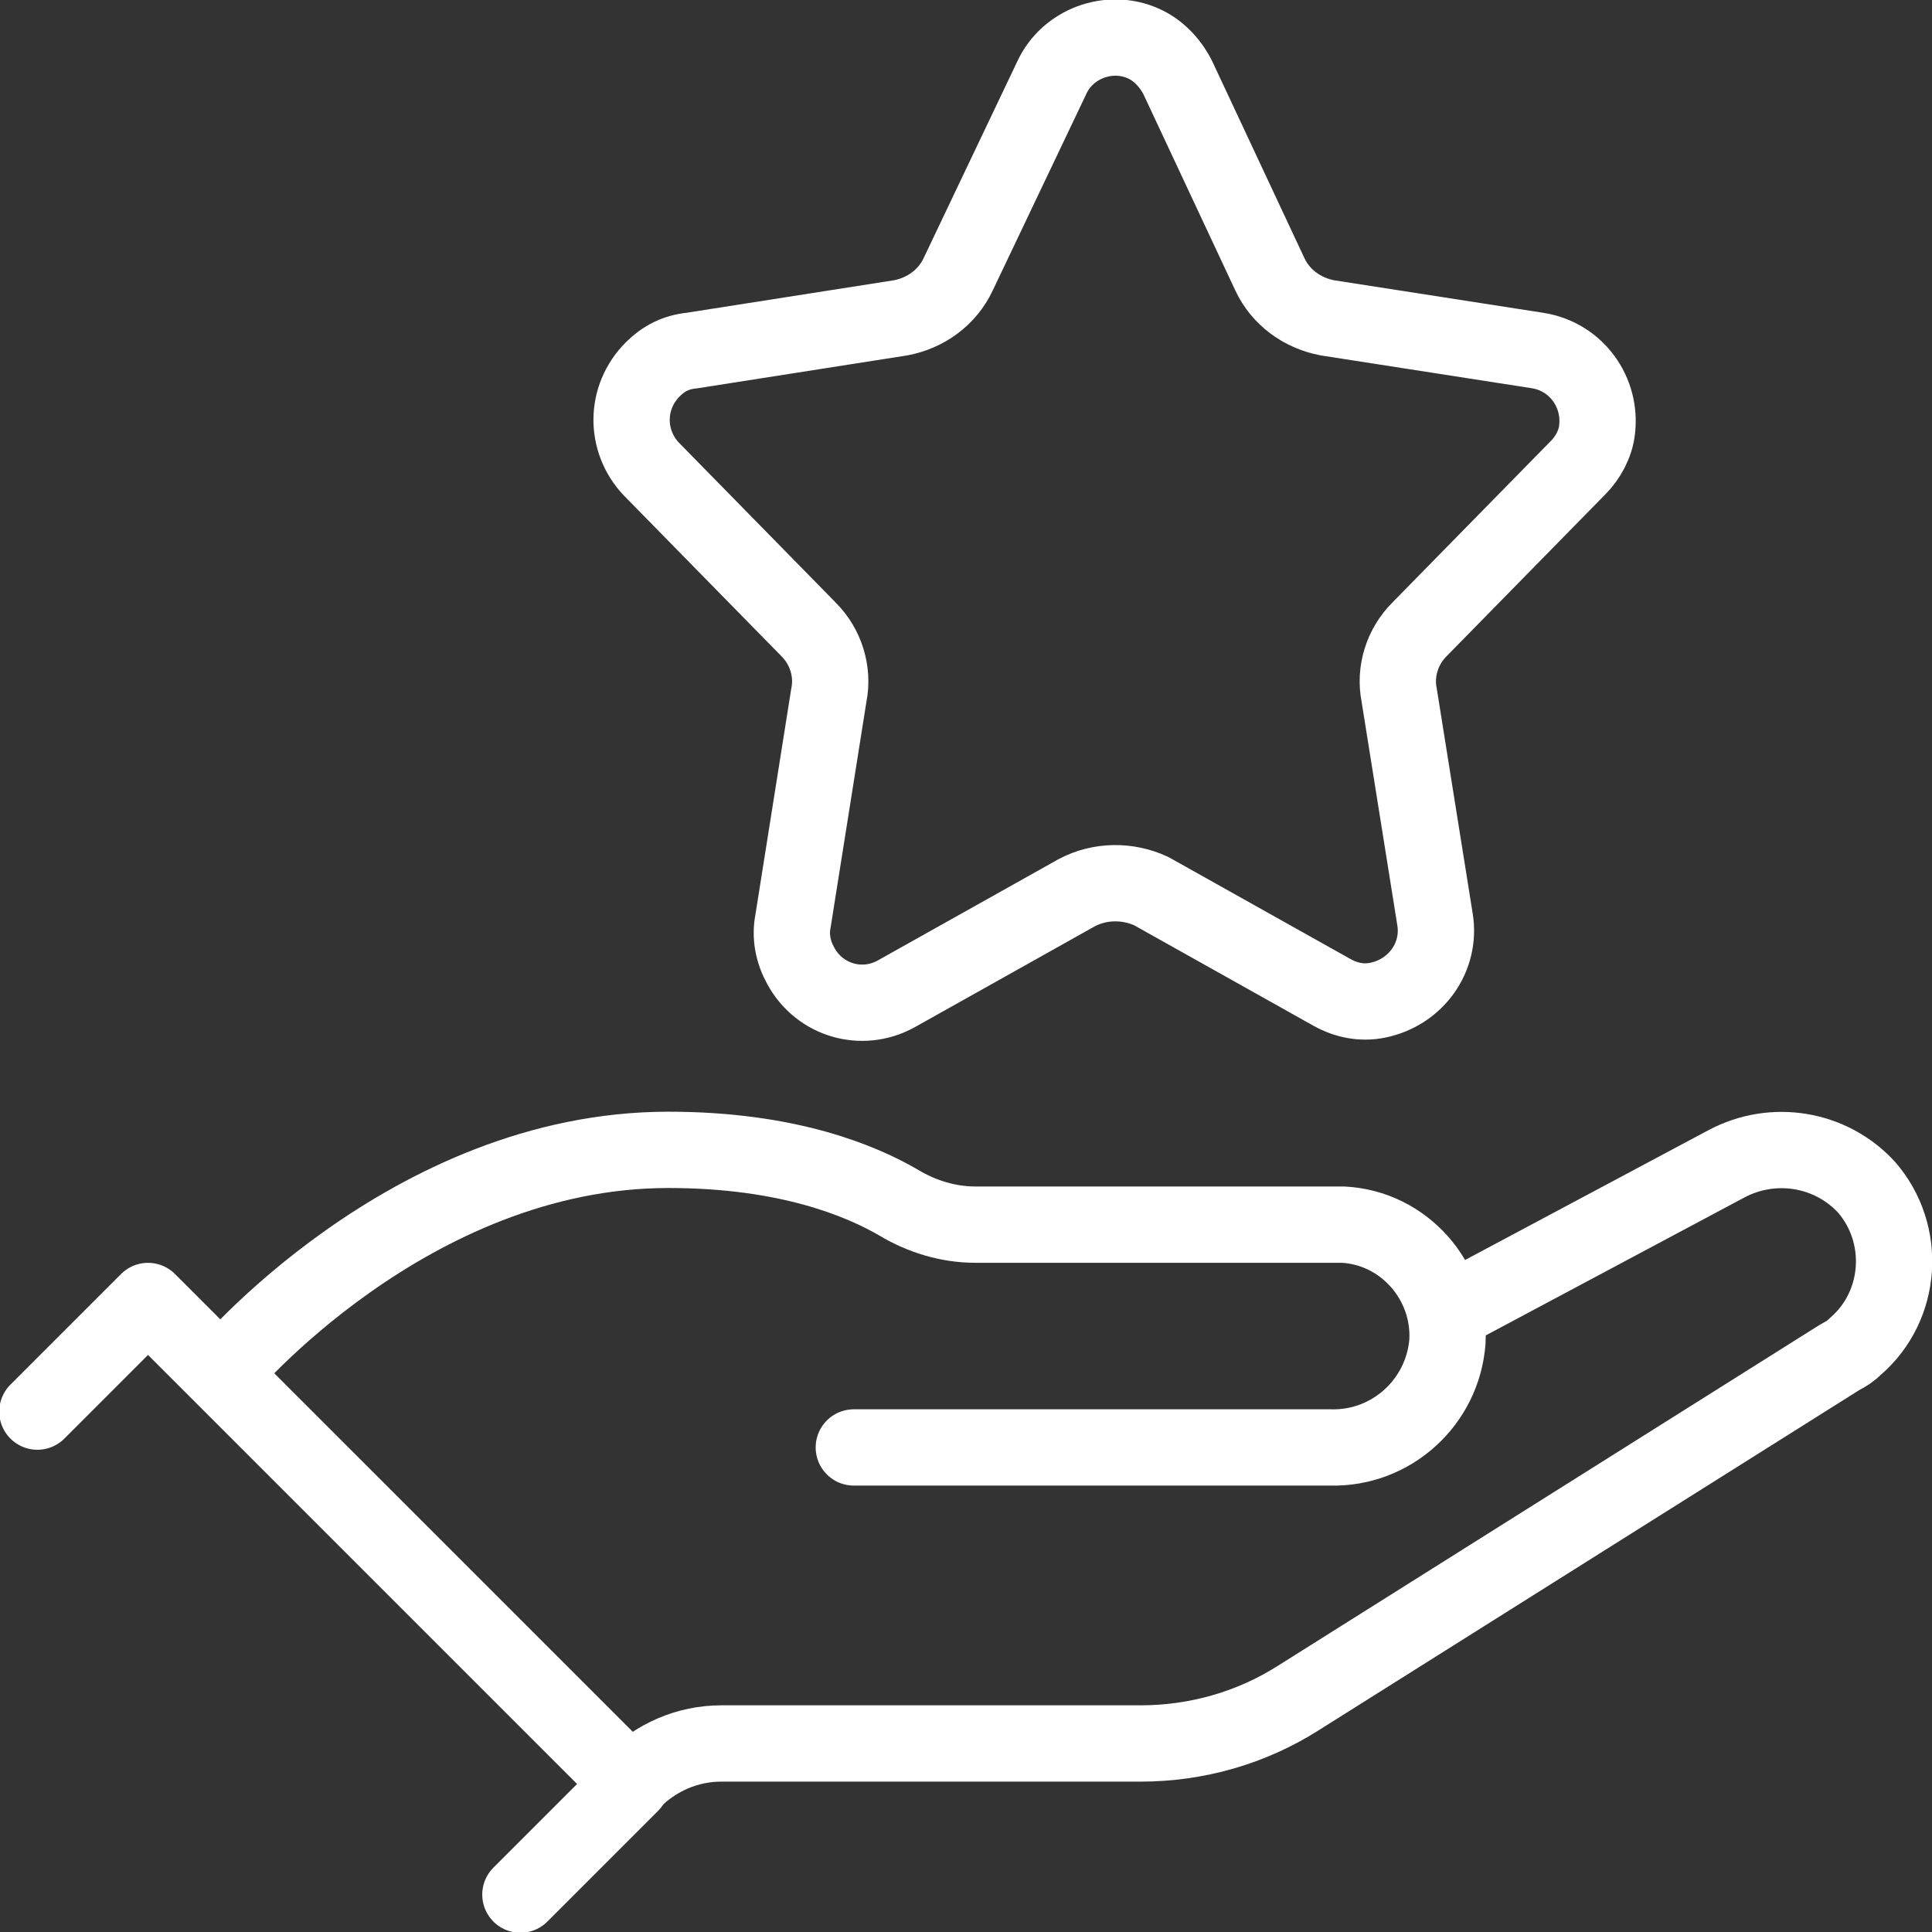
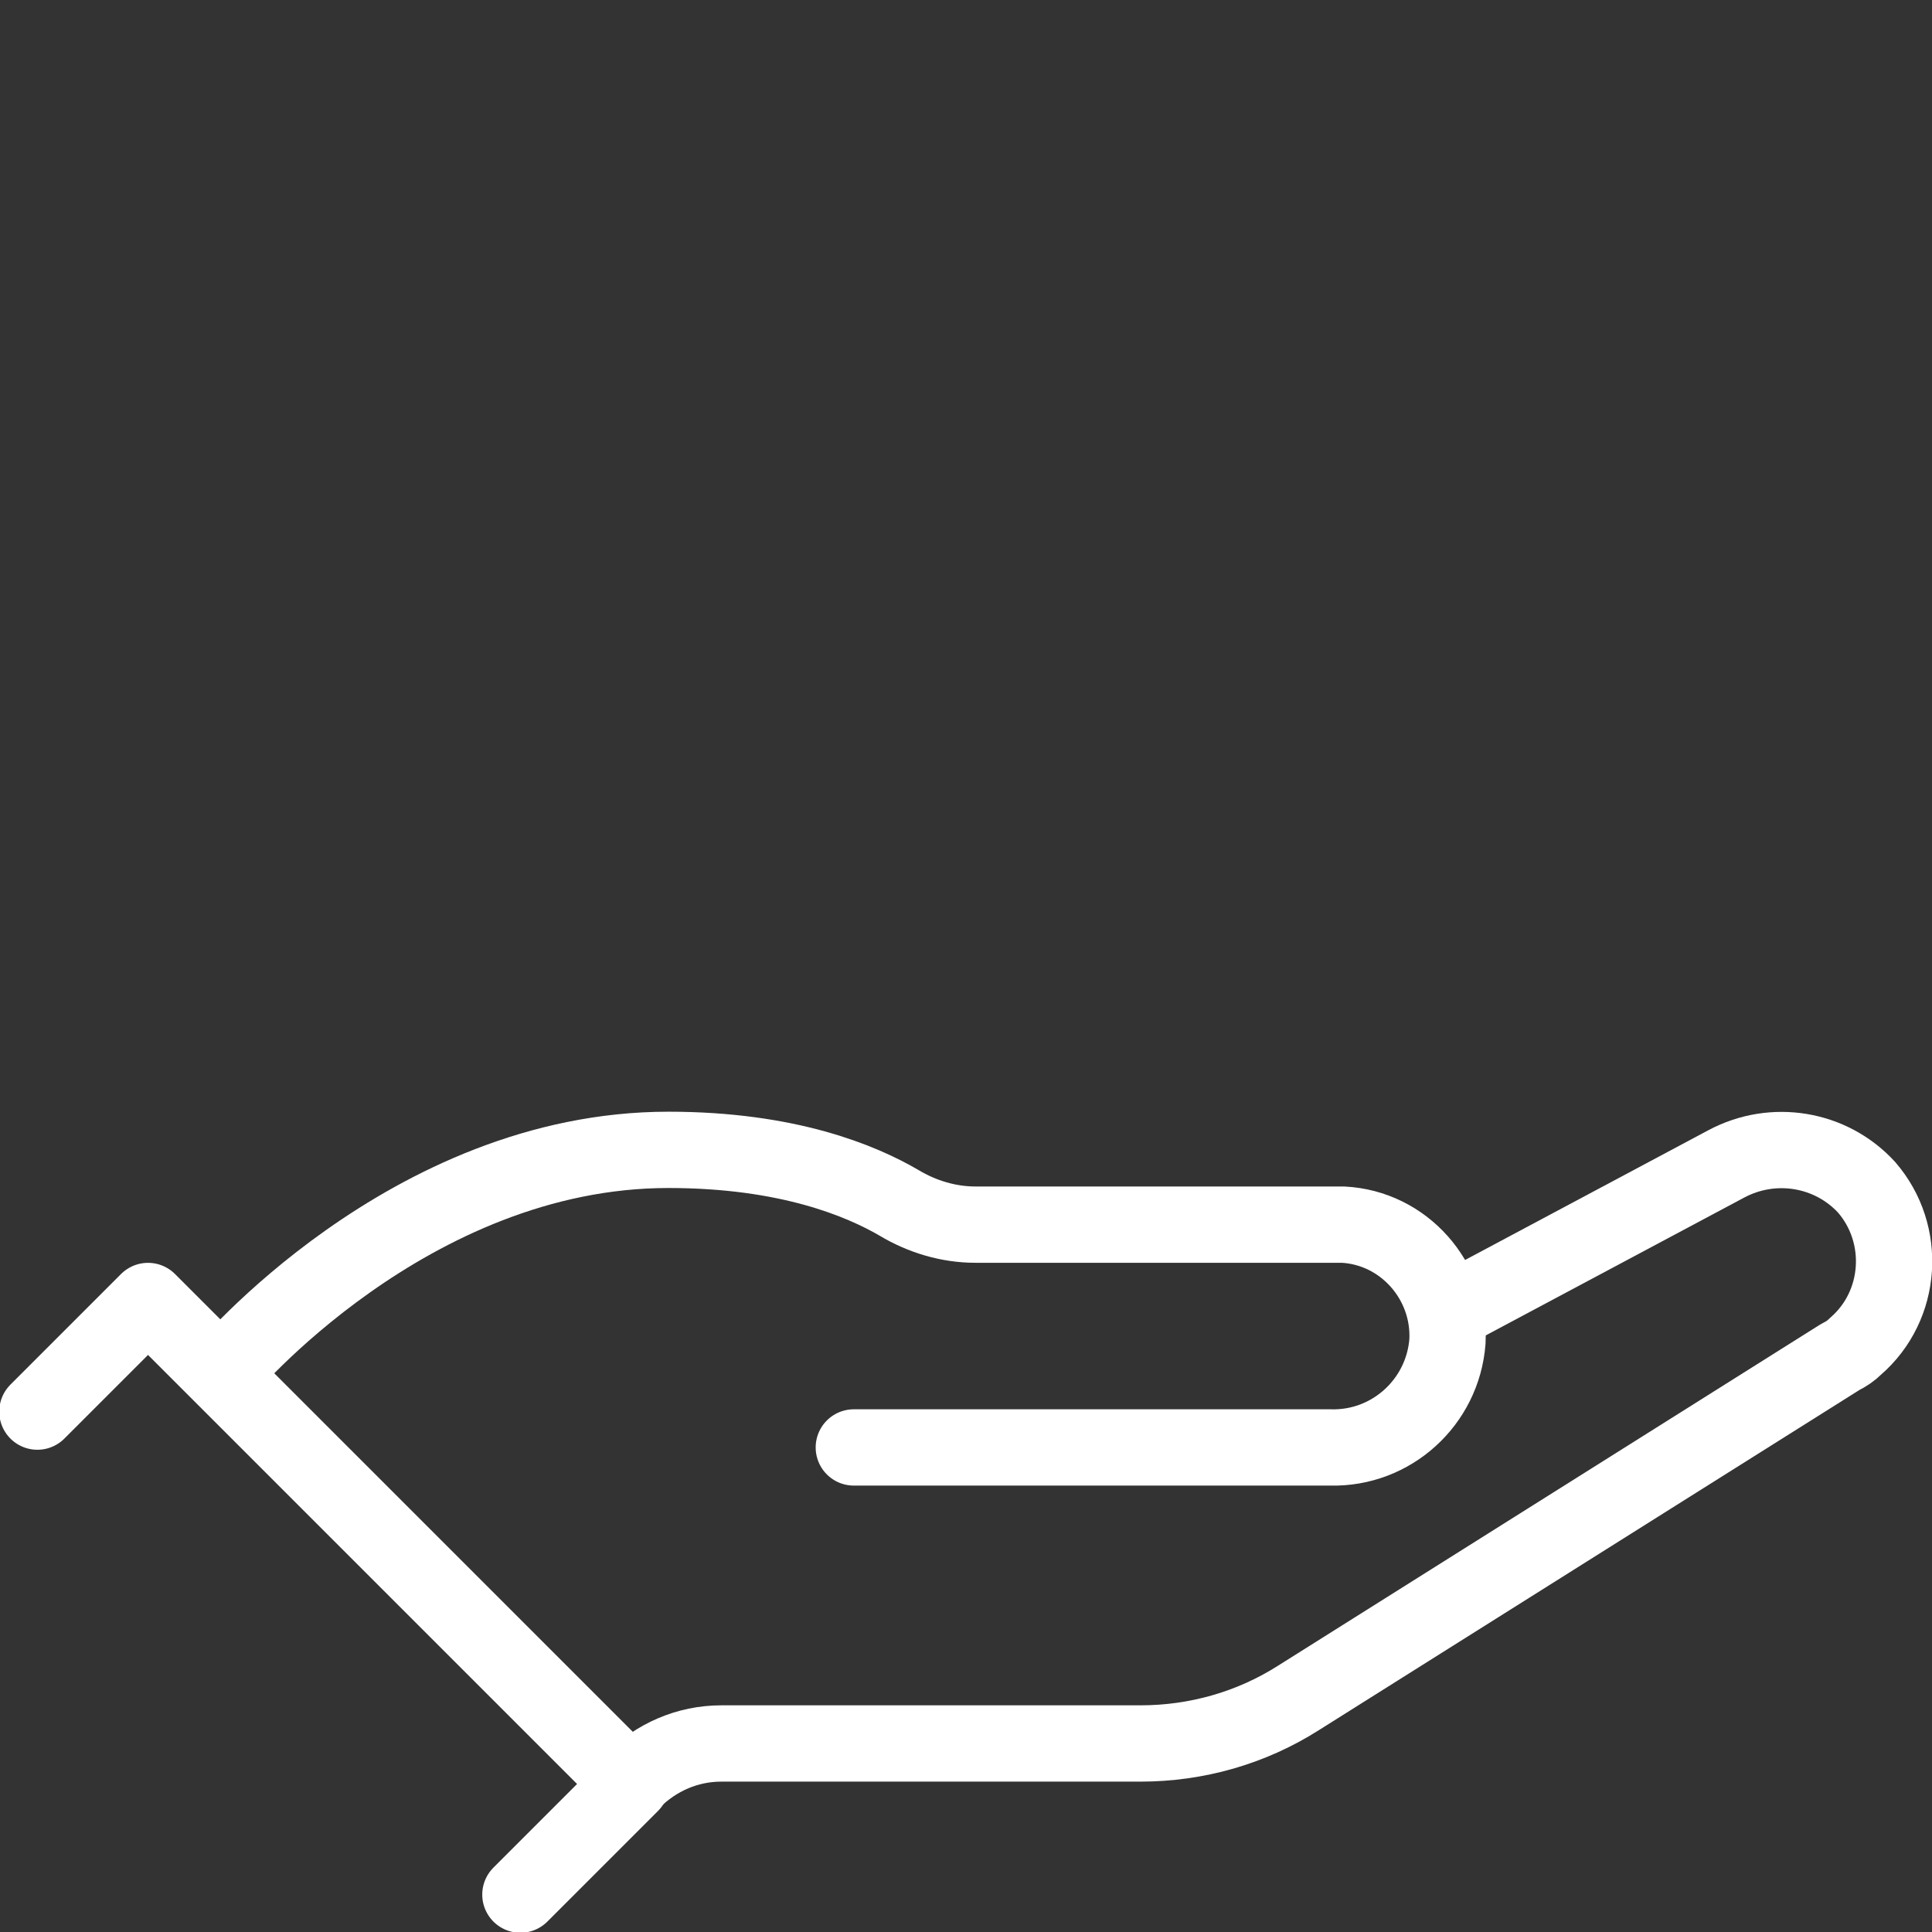
<svg xmlns="http://www.w3.org/2000/svg" id="Layer_1" x="0px" y="0px" viewBox="0 0 124 124" style="enable-background:new 0 0 124 124;" xml:space="preserve">
  <rect x="0" y="0" width="124" height="124" fill="#333333" stroke="none" />
  <style type="text/css">	.st0{fill:none;stroke:#FFFFFF;stroke-width:4.897;stroke-linecap:round;stroke-linejoin:round;}	.st1{fill:none;stroke:#FFFFFF;stroke-width:4.897;stroke-linejoin:round;}</style>
  <g id="Group_502_00000169529272095939530490000017823954556226990501_">
    <path id="Path_4093" class="st0" d="M2.4,90.6l7.1-7.1l31,31l-7.1,7.1" />
    <path id="Path_4094" class="st0" d="M92.8,84.3l18-9.6c3-1.6,6.7-1,9,1.5c2.6,3,2.3,7.6-0.7,10.2c-0.3,0.3-0.6,0.5-1,0.7   l-34.8,21.9c-3,1.9-6.5,2.9-10.1,2.9H46.3c-2.2,0-4.2,0.9-5.7,2.4" />
    <path id="Path_4095" class="st0" d="M54.8,92.9h30.6c3.9,0.1,7.2-2.9,7.5-6.8c0.2-3.9-2.8-7.3-6.7-7.5c-0.1,0-0.3,0-0.4,0H62.6   c-1.7,0-3.4-0.5-4.9-1.4c-2.4-1.4-7.1-3.4-14.8-3.4c-16.7,0-28.6,14.3-28.6,14.3" />
-     <path id="Path_4096" class="st1" d="M69.1,57.3l-11.6,6.5c-2.2,1.2-4.9,0.4-6.1-1.8c-0.5-0.9-0.7-1.9-0.5-2.9l2.3-14.5   c0.3-1.5-0.2-3.1-1.3-4.2L41.8,30.1c-1.7-1.8-1.7-4.6,0.1-6.4c0.7-0.7,1.5-1.1,2.5-1.2l13.4-2.1c1.6-0.3,3-1.3,3.7-2.8L67.5,5   c1-2.2,3.7-3.2,5.9-2.2c0.9,0.4,1.7,1.2,2.2,2.2l5.9,12.6c0.7,1.5,2.1,2.5,3.7,2.8l13.5,2.1c2.5,0.4,4.1,2.7,3.8,5.1   c-0.1,0.9-0.6,1.8-1.2,2.4L91.1,40.4c-1.1,1.1-1.6,2.7-1.3,4.2l2.3,14.4c0.4,2.4-1.2,4.7-3.7,5.2c-1,0.2-2,0-2.9-0.5l-11.6-6.5   C72.4,56.5,70.6,56.5,69.1,57.3z" />
  </g>
</svg>